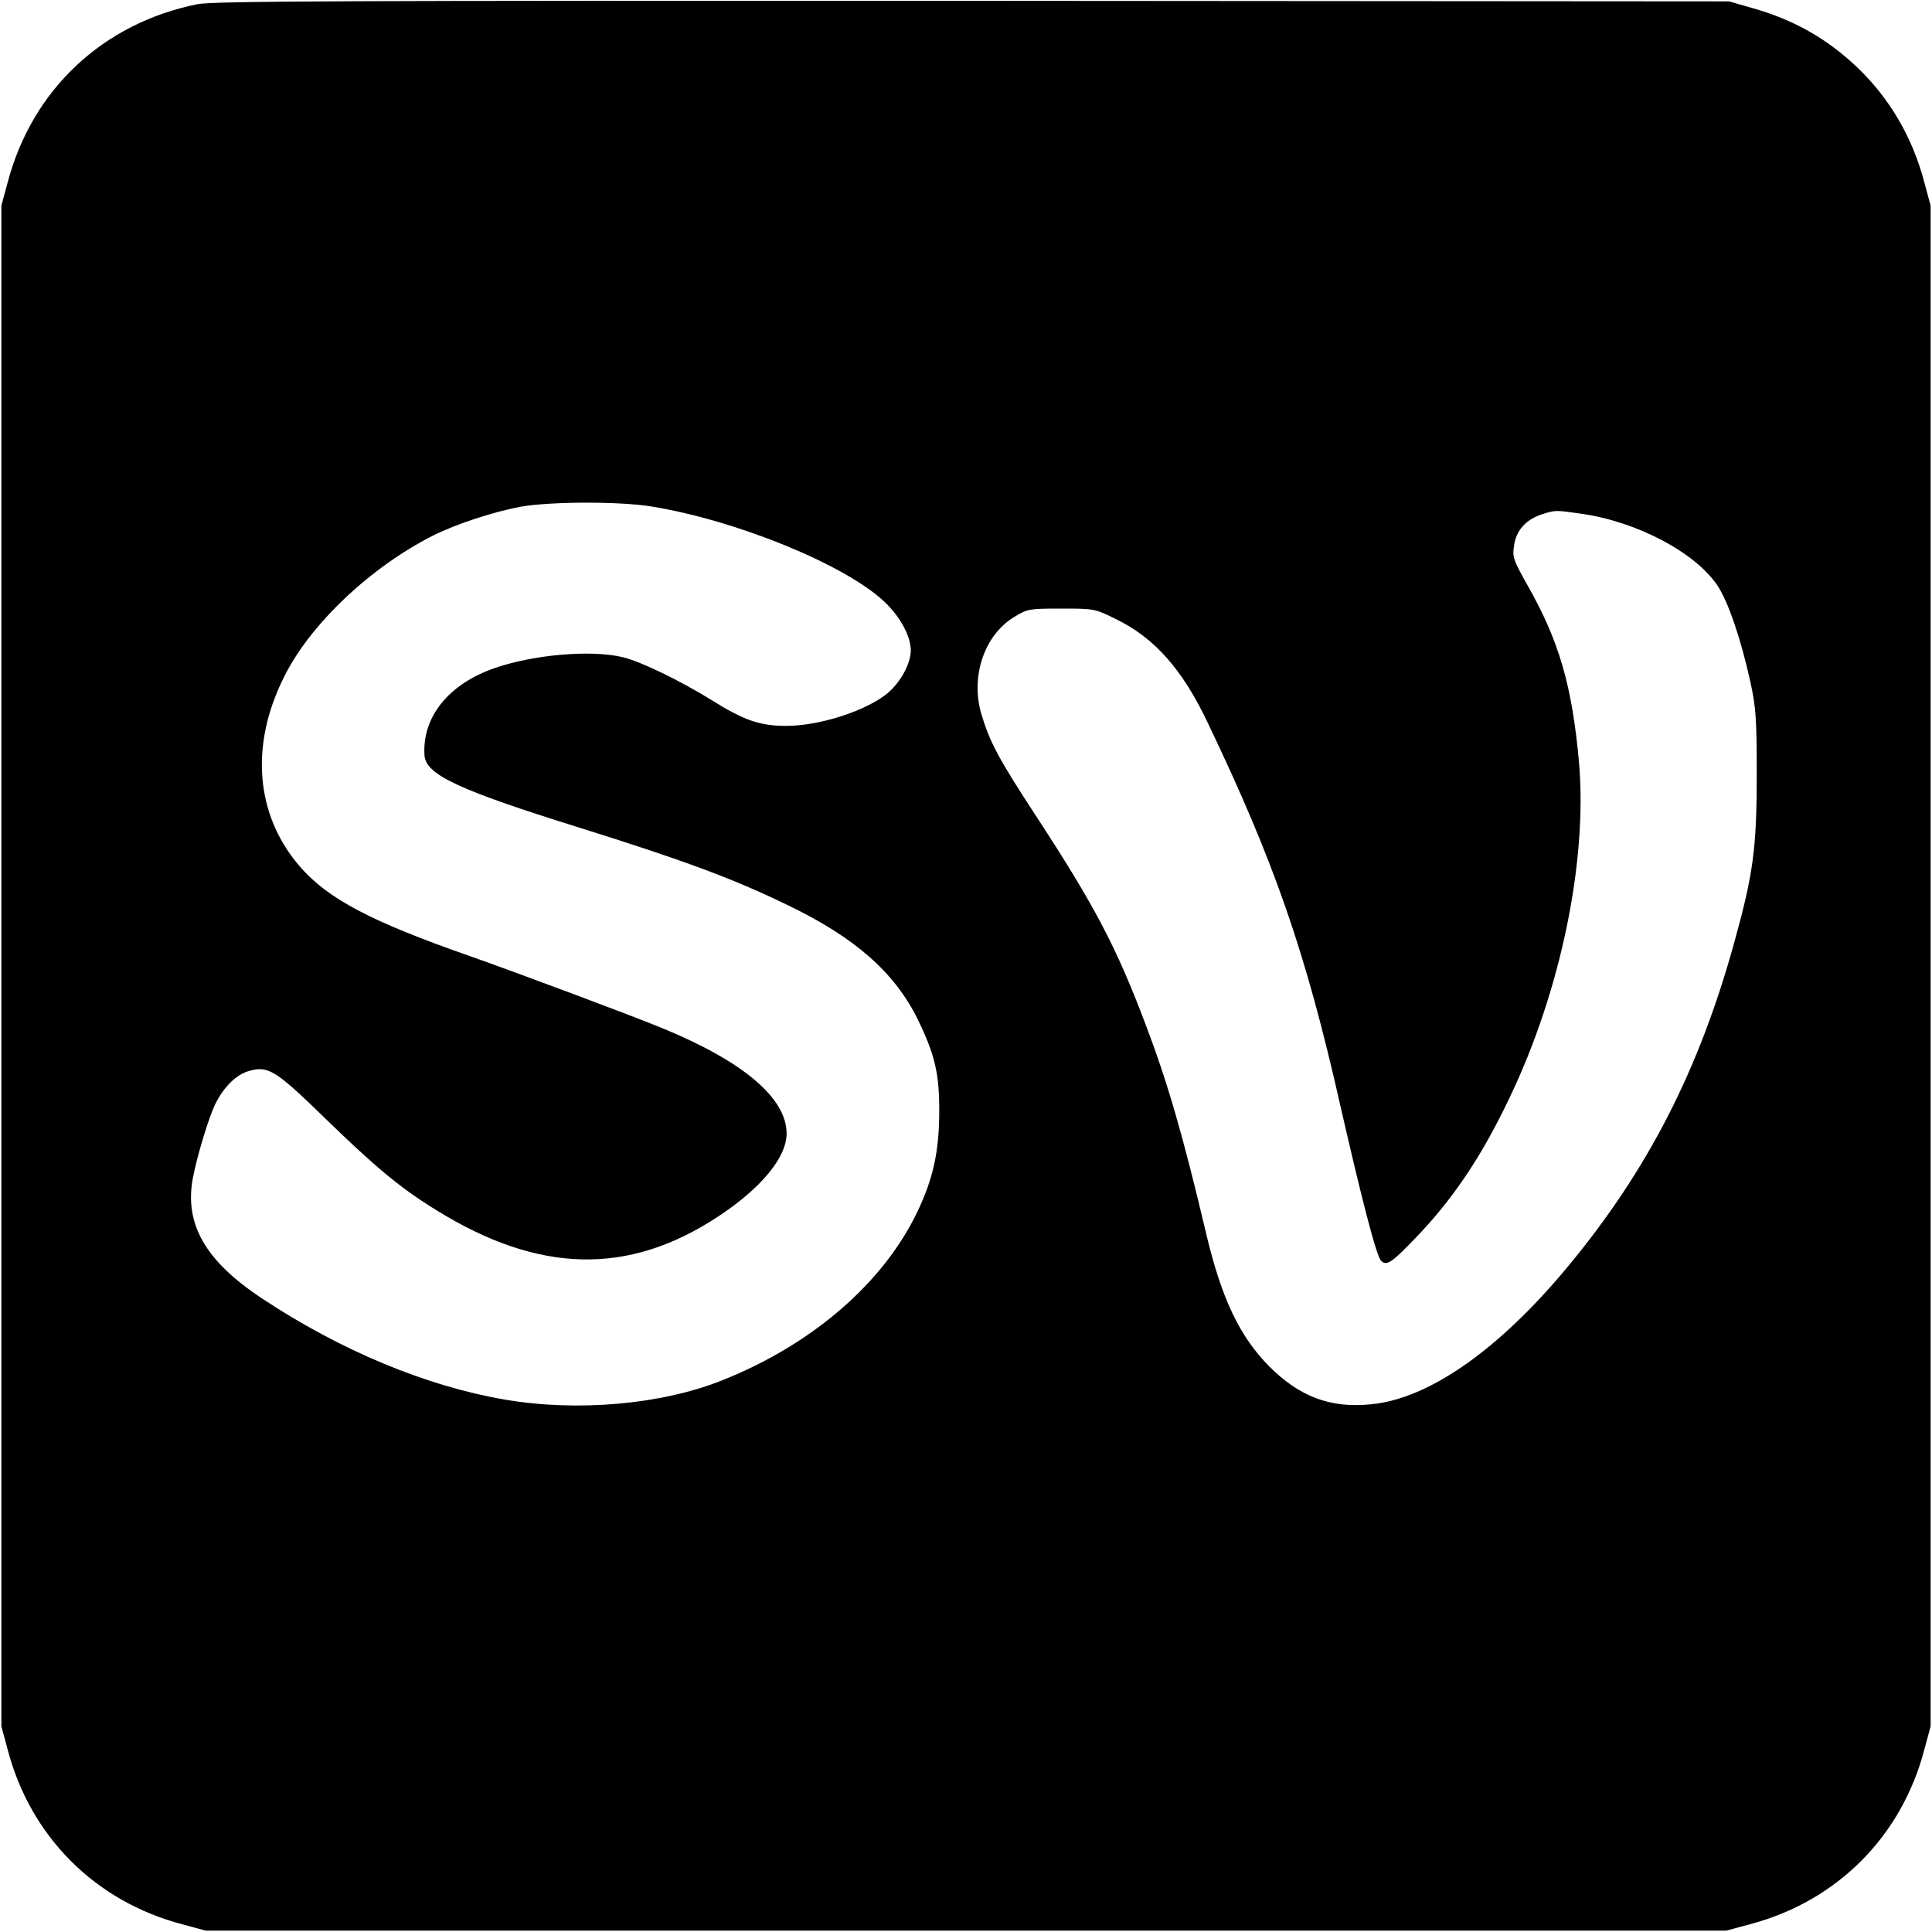
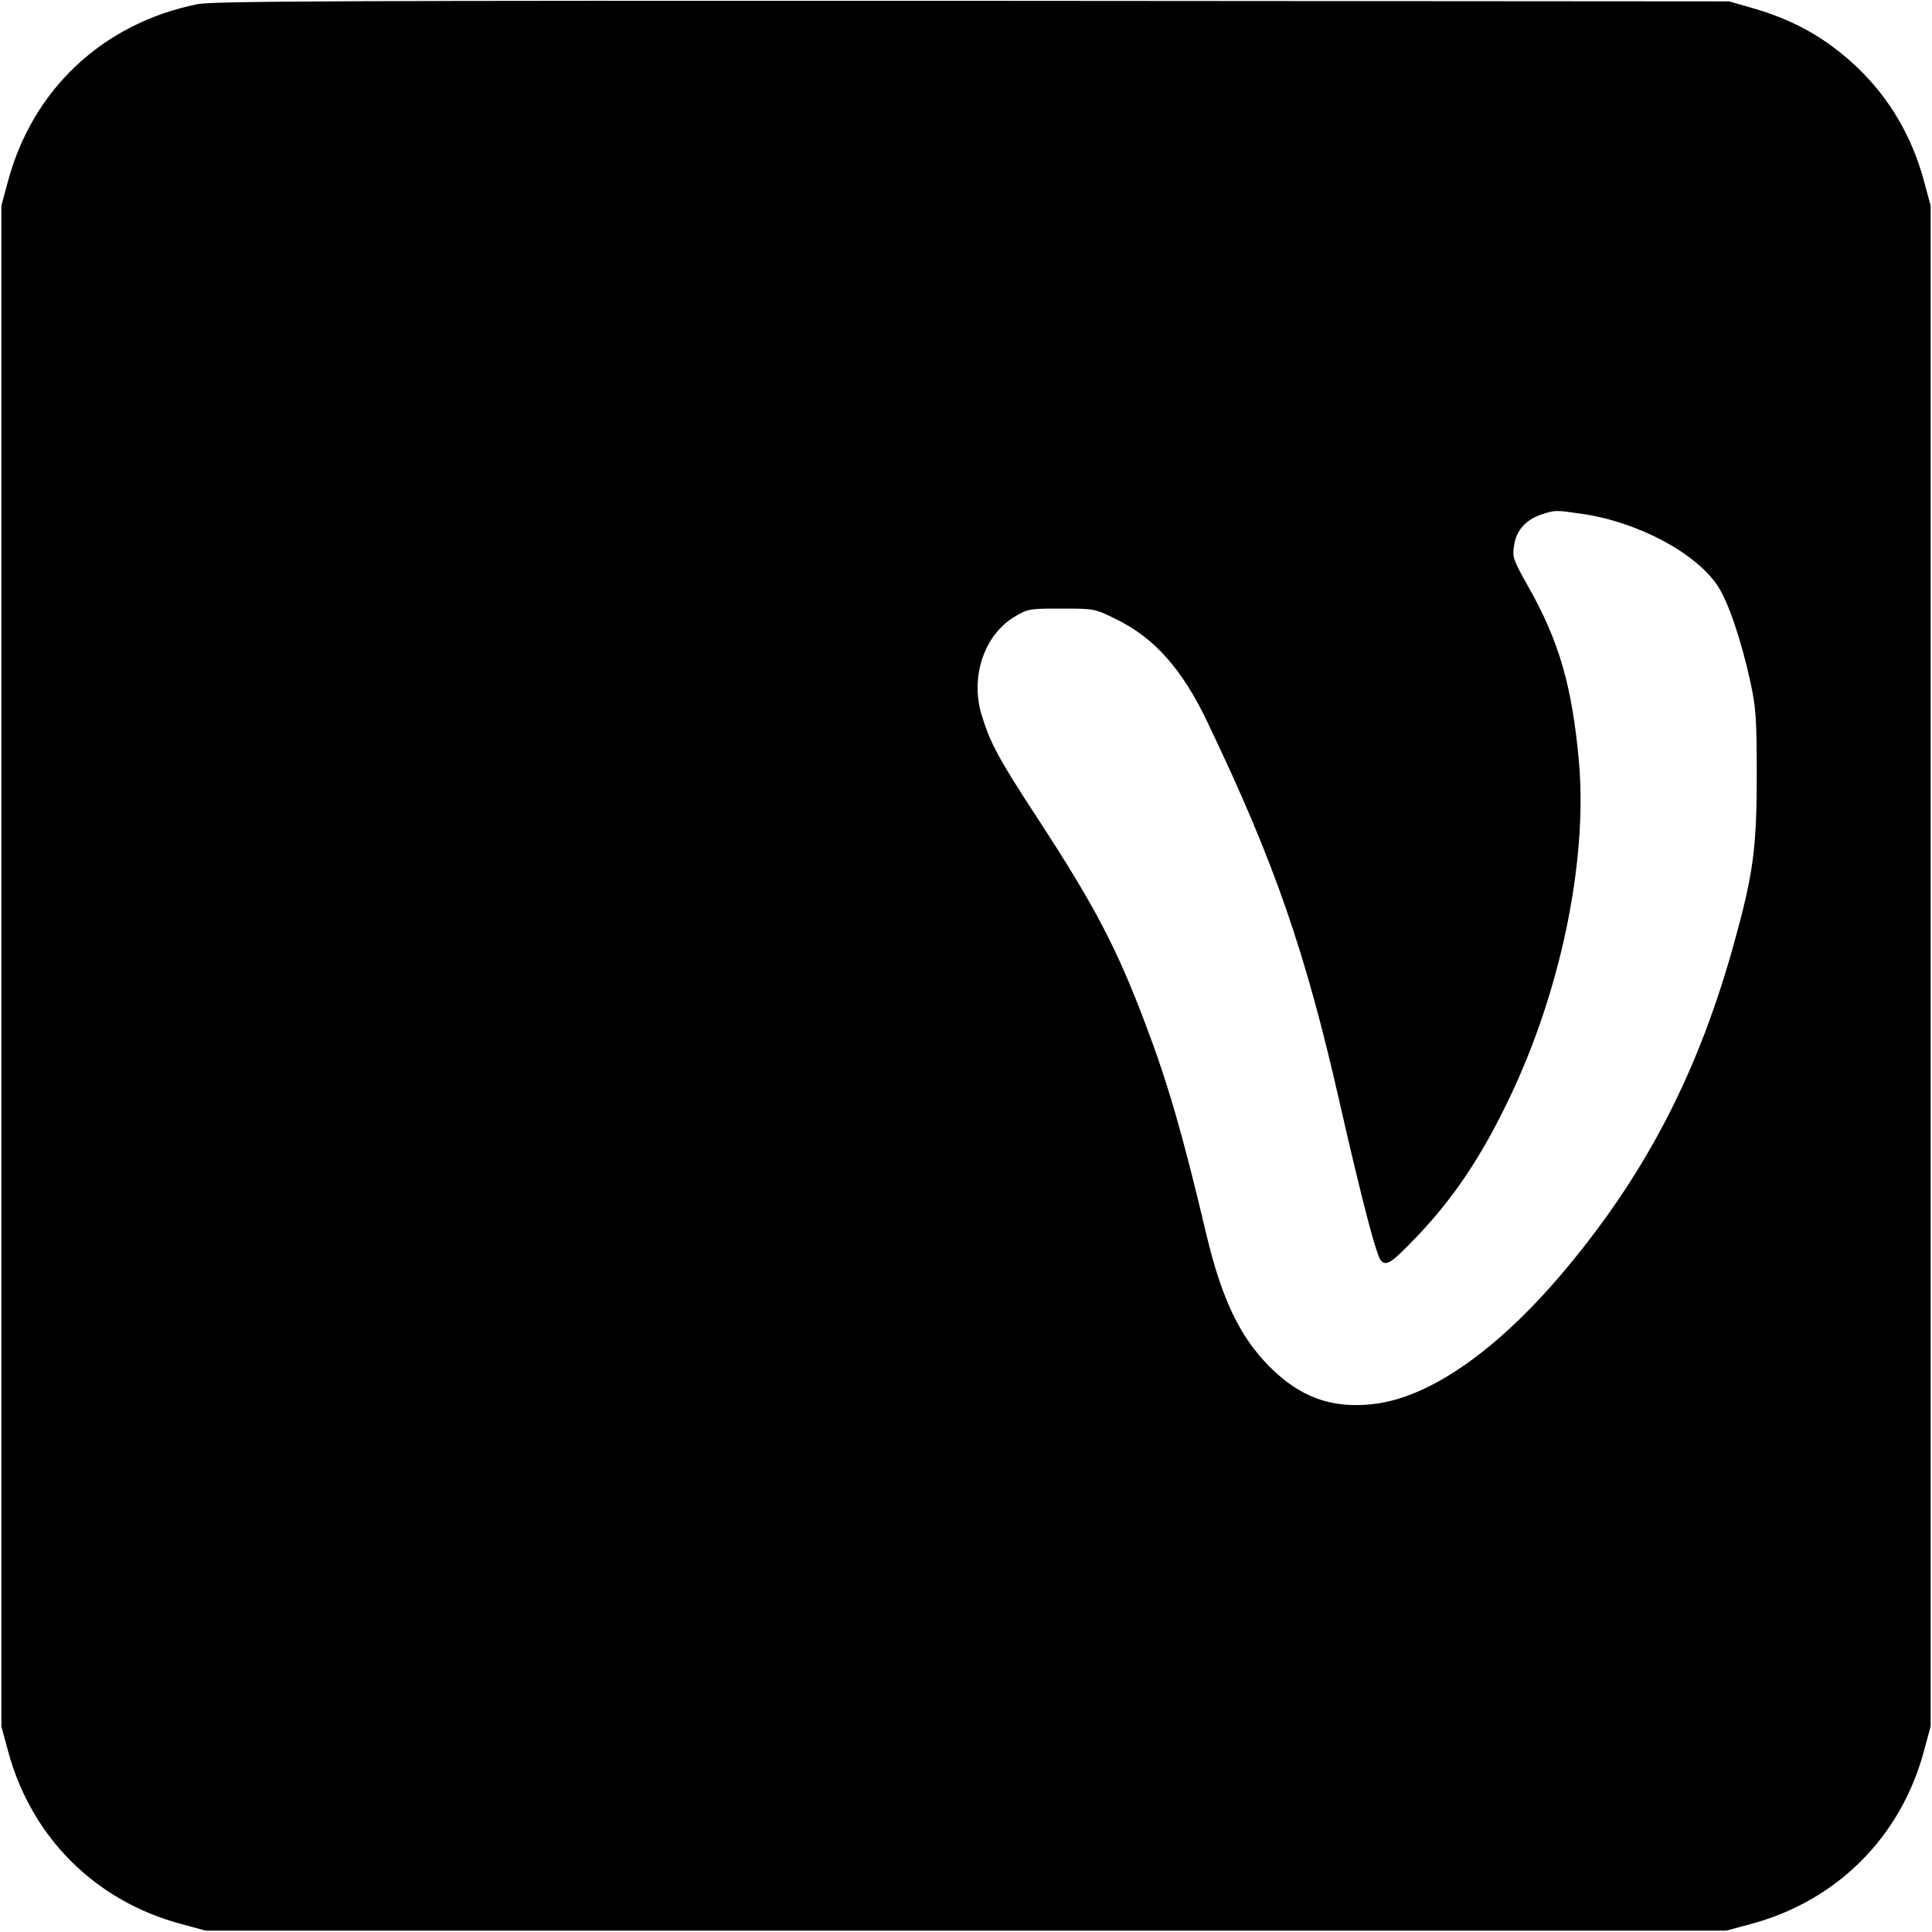
<svg xmlns="http://www.w3.org/2000/svg" version="1.0" width="700pt" height="700pt" viewBox="0 0 700 700" preserveAspectRatio="xMidYMid meet">
  <g transform="translate(0,700) scale(0.1,-0.1)" fill="#000000" stroke="none">
-     <path d="M716 6985 c-343 -69 -599 -309 -688 -645 l-23 -85 0 -2755 0 -2755 23 -85 c83 -315 317 -549 632 -632 l85 -23 2755 0 2755 0 85 23 c315 83 549 317 632 632 l23 85 0 2755 0 2755 -23 85 c-43 163 -125 303 -243 416 -112 106 -231 173 -384 216 l-80 23 -2740 2 c-2285 1 -2751 -1 -2809 -12z m1644 -1820 c308 -50 700 -210 843 -344 58 -54 97 -126 97 -178 -1 -48 -35 -111 -81 -152 -76 -65 -247 -121 -371 -121 -95 0 -153 20 -274 96 -112 69 -254 138 -318 153 -113 27 -319 10 -462 -39 -169 -58 -265 -178 -256 -317 5 -70 123 -125 562 -262 377 -118 558 -185 755 -281 243 -117 386 -243 470 -413 63 -130 79 -197 78 -342 -1 -138 -22 -235 -78 -353 -123 -259 -381 -483 -708 -613 -219 -88 -525 -115 -788 -70 -286 49 -595 178 -879 366 -206 136 -283 270 -251 438 16 83 59 223 82 269 31 61 75 104 119 117 71 21 97 5 275 -168 184 -179 276 -256 405 -335 372 -231 696 -238 1020 -25 157 103 250 215 250 302 0 128 -156 261 -451 382 -101 42 -529 202 -694 260 -364 127 -518 209 -620 327 -160 187 -180 439 -55 687 95 191 313 396 538 510 83 42 221 87 318 105 108 19 355 20 474 1z m3367 -26 c202 -28 415 -140 496 -261 39 -59 85 -194 119 -349 20 -92 23 -131 23 -339 0 -263 -13 -358 -81 -603 -128 -465 -315 -829 -605 -1178 -249 -300 -502 -477 -711 -497 -147 -15 -259 27 -369 137 -108 109 -173 246 -229 482 -84 356 -140 549 -220 759 -105 279 -187 433 -392 747 -142 217 -172 274 -203 378 -39 136 12 286 122 351 46 28 54 29 168 29 119 0 121 0 198 -38 140 -68 241 -182 333 -376 242 -506 354 -829 479 -1381 78 -342 132 -552 149 -568 20 -20 39 -7 128 86 135 141 238 295 338 506 185 386 282 857 251 1214 -25 277 -72 441 -188 644 -51 91 -54 100 -47 143 8 54 43 93 102 112 48 15 47 15 139 2z" />
+     <path d="M716 6985 c-343 -69 -599 -309 -688 -645 l-23 -85 0 -2755 0 -2755 23 -85 c83 -315 317 -549 632 -632 l85 -23 2755 0 2755 0 85 23 c315 83 549 317 632 632 l23 85 0 2755 0 2755 -23 85 c-43 163 -125 303 -243 416 -112 106 -231 173 -384 216 l-80 23 -2740 2 c-2285 1 -2751 -1 -2809 -12z m1644 -1820 z m3367 -26 c202 -28 415 -140 496 -261 39 -59 85 -194 119 -349 20 -92 23 -131 23 -339 0 -263 -13 -358 -81 -603 -128 -465 -315 -829 -605 -1178 -249 -300 -502 -477 -711 -497 -147 -15 -259 27 -369 137 -108 109 -173 246 -229 482 -84 356 -140 549 -220 759 -105 279 -187 433 -392 747 -142 217 -172 274 -203 378 -39 136 12 286 122 351 46 28 54 29 168 29 119 0 121 0 198 -38 140 -68 241 -182 333 -376 242 -506 354 -829 479 -1381 78 -342 132 -552 149 -568 20 -20 39 -7 128 86 135 141 238 295 338 506 185 386 282 857 251 1214 -25 277 -72 441 -188 644 -51 91 -54 100 -47 143 8 54 43 93 102 112 48 15 47 15 139 2z" />
  </g>
</svg>